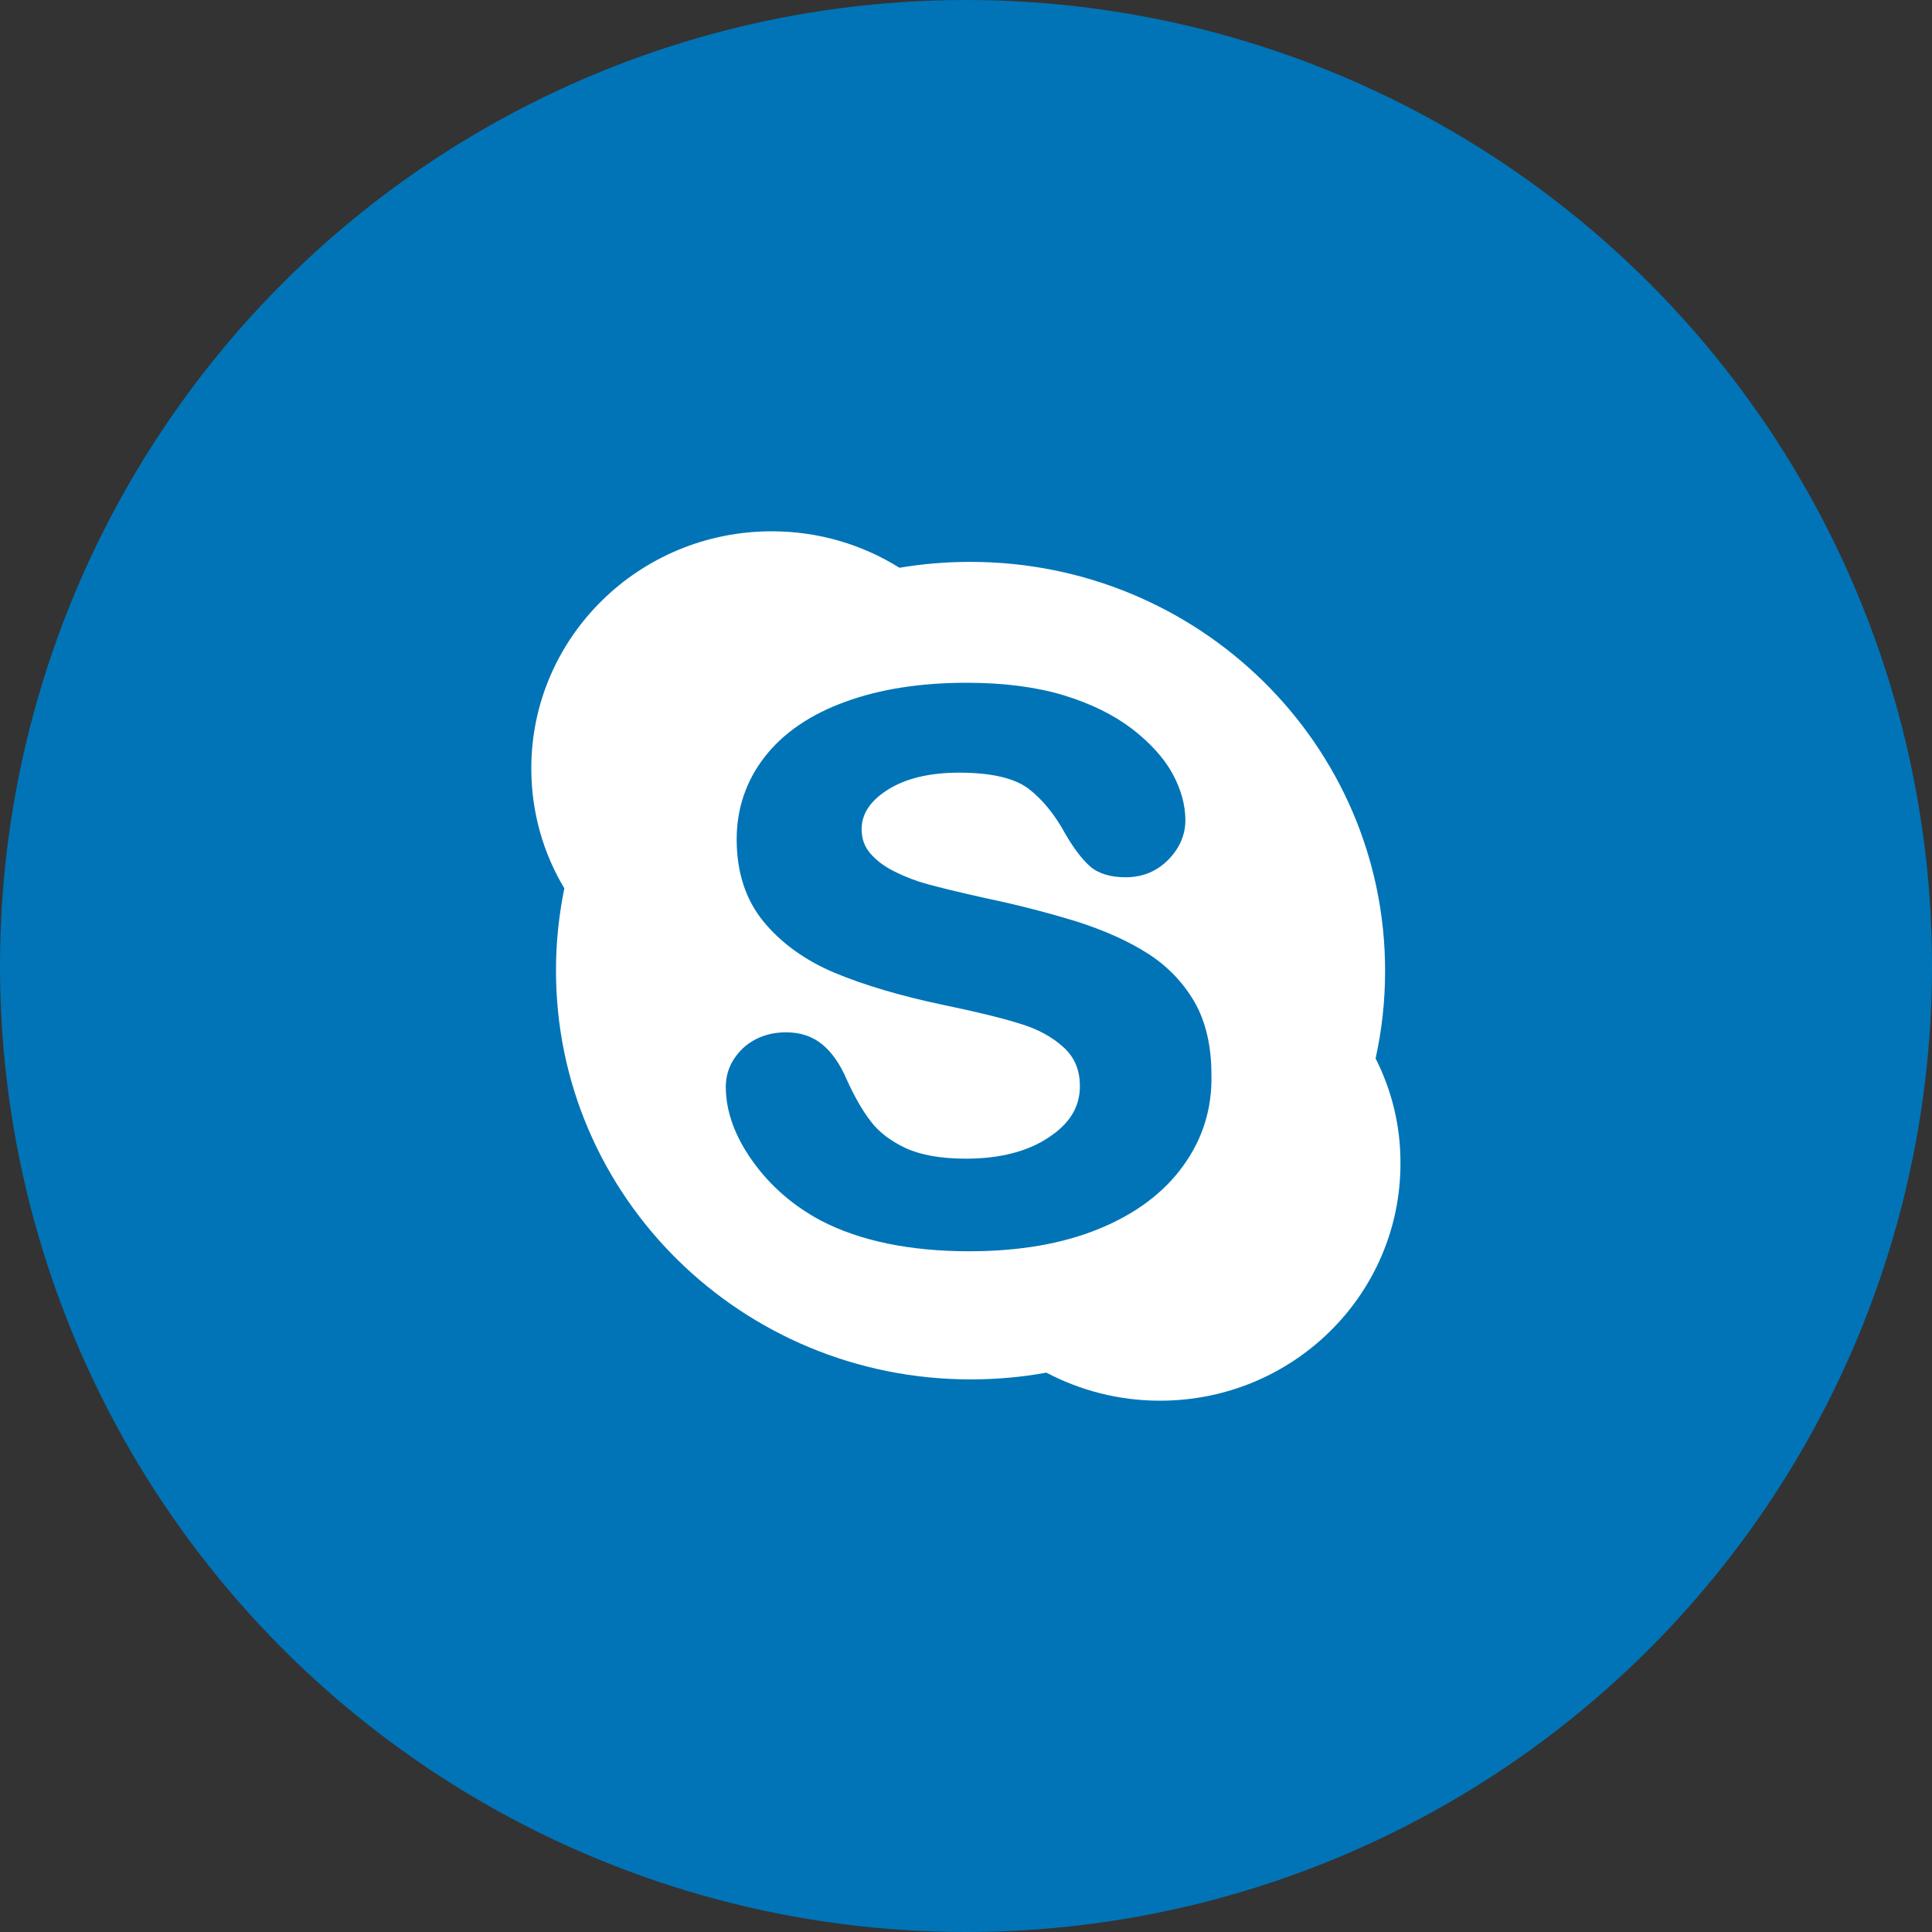
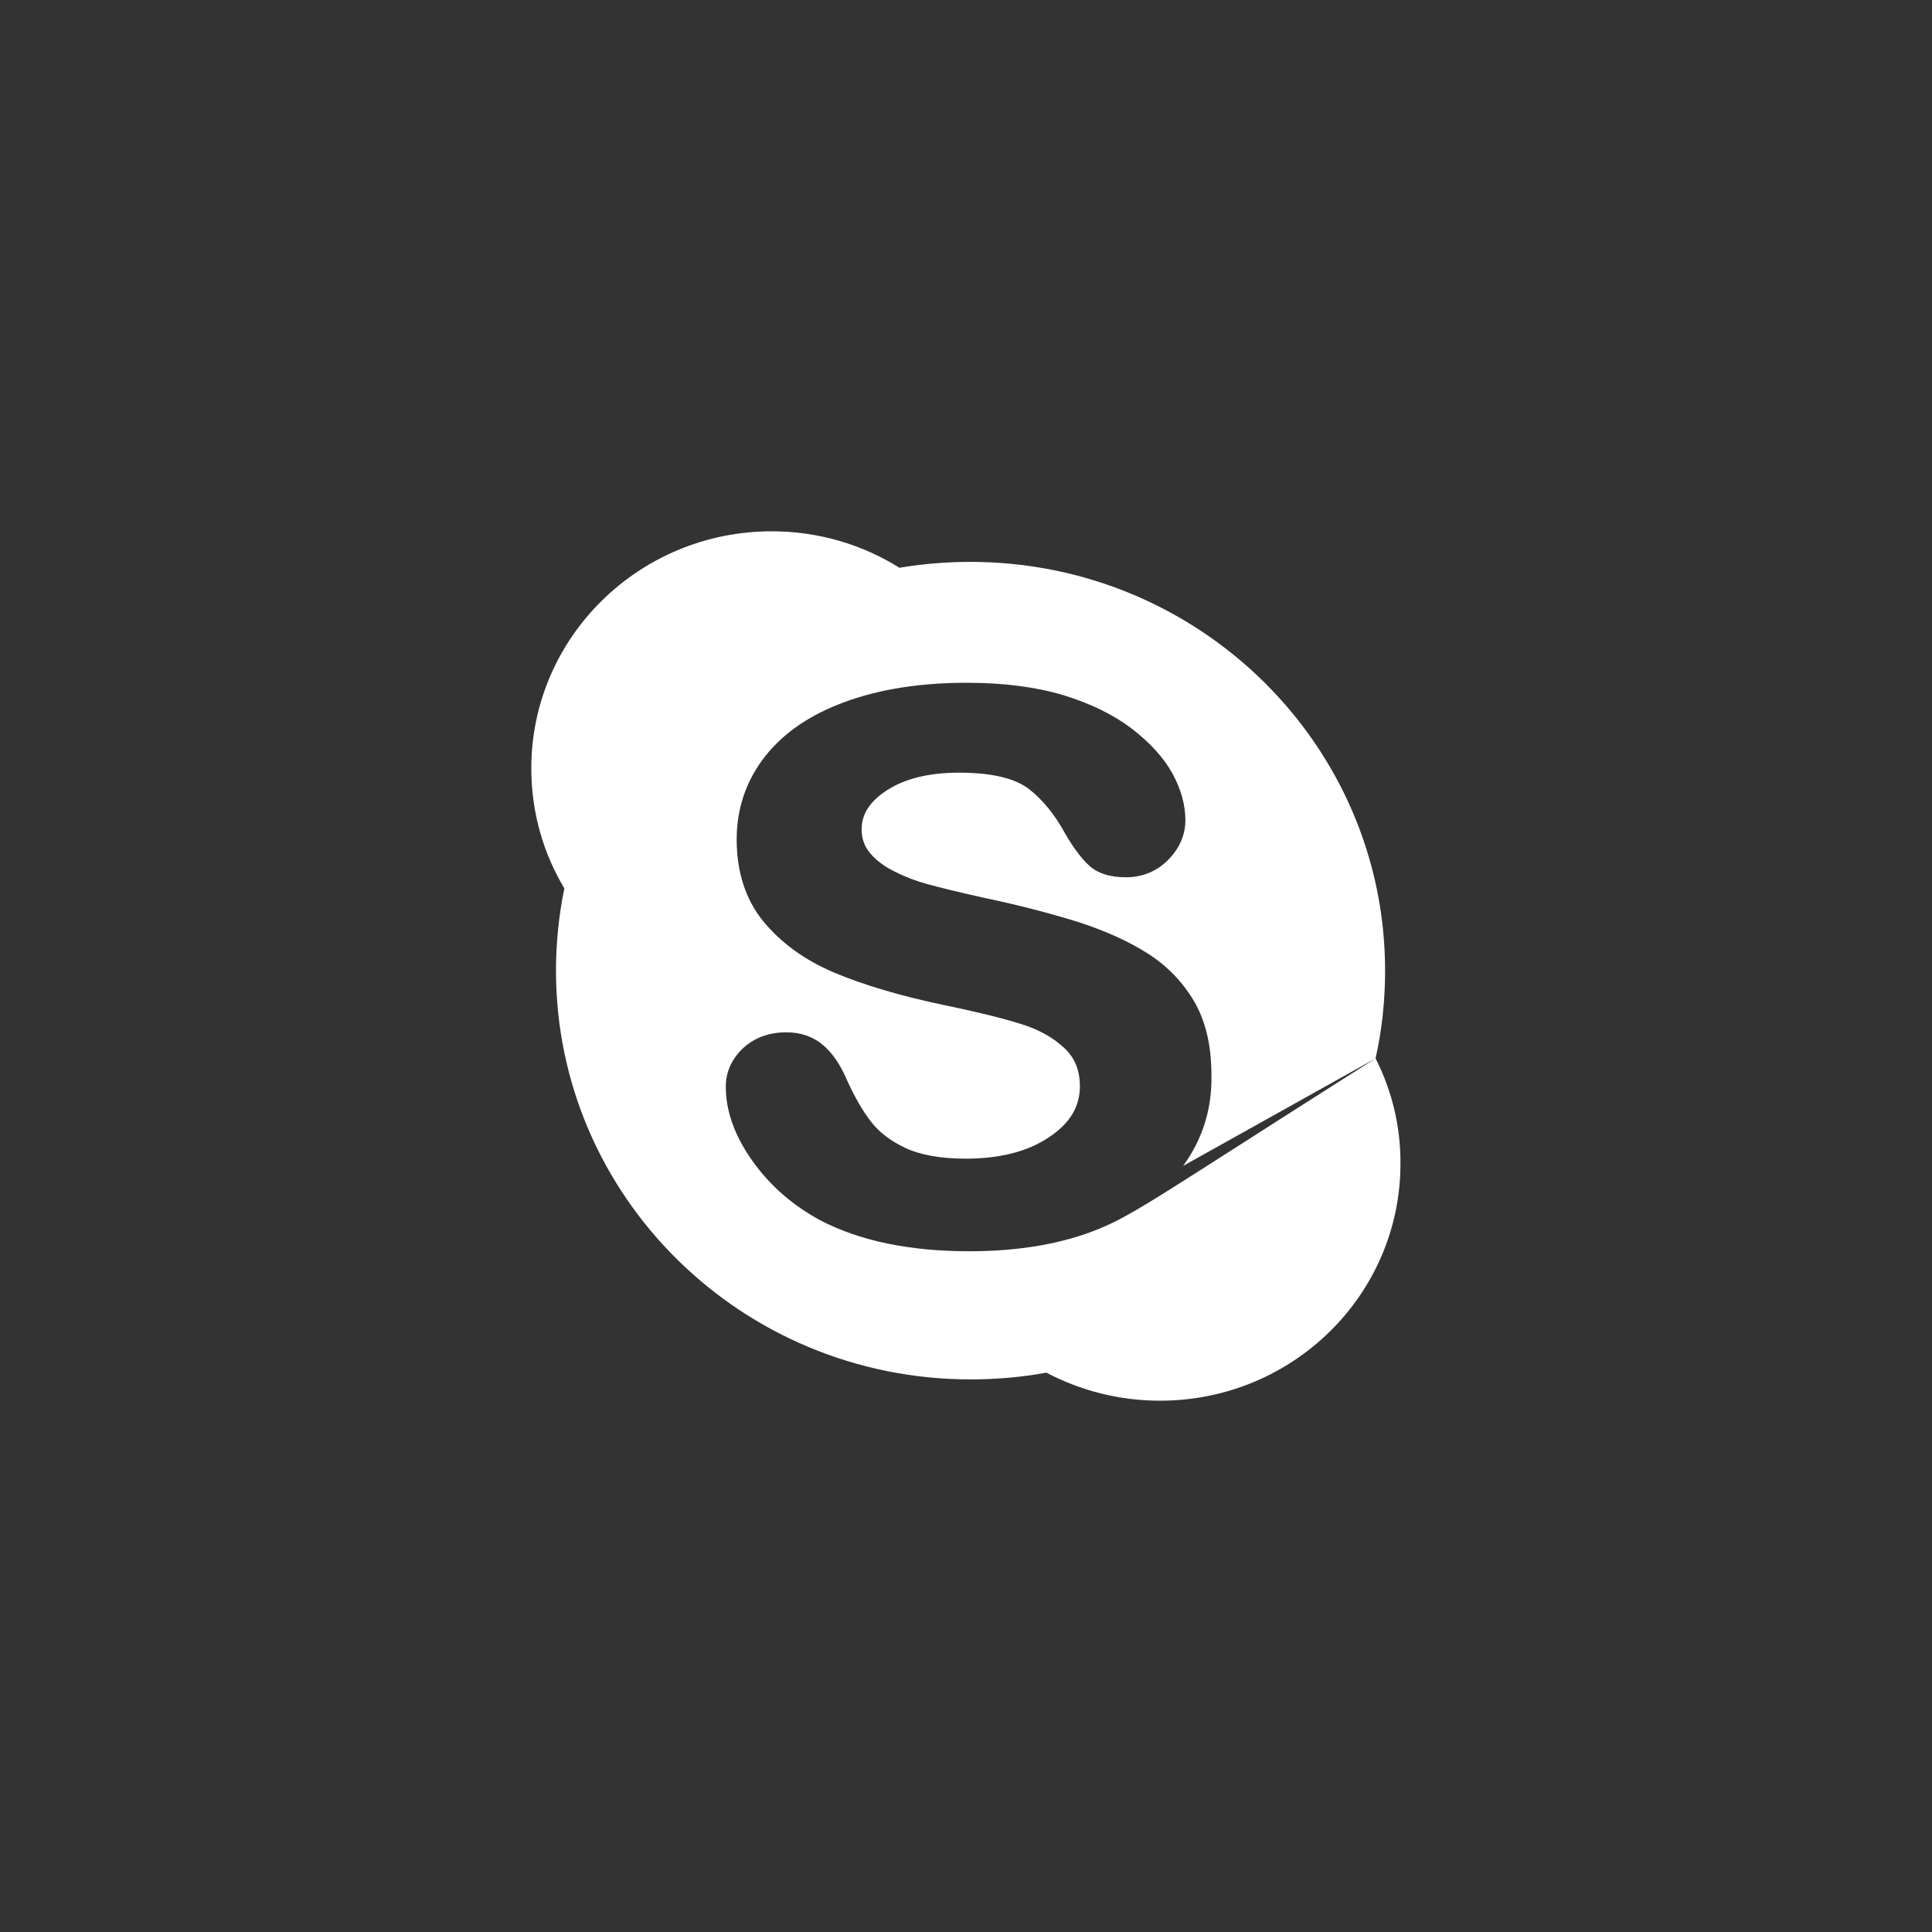
<svg xmlns="http://www.w3.org/2000/svg" width="34" height="34" viewBox="0 0 40 40" fill="none">
  <rect x="0" y="0" width="40" height="40" fill="#333333" stroke="none" />
-   <circle cx="20" cy="20" r="20" fill="#0074B7" />
-   <path d="M28.48 21.913C28.611 21.327 28.677 20.722 28.677 20.098C28.677 15.425 24.833 11.633 20.089 11.633C19.587 11.633 19.1 11.675 18.622 11.755C17.858 11.277 16.953 11 15.978 11C13.231 11 11 13.198 11 15.908C11 16.817 11.248 17.666 11.684 18.392C11.572 18.941 11.511 19.512 11.511 20.094C11.511 24.772 15.355 28.559 20.094 28.559C20.633 28.559 21.158 28.512 21.664 28.419C22.367 28.789 23.169 29 24.017 29C26.769 29 28.995 26.802 28.995 24.092C29 23.309 28.812 22.569 28.48 21.913ZM24.495 24.139C24.097 24.692 23.511 25.133 22.752 25.442C21.997 25.752 21.097 25.906 20.066 25.906C18.833 25.906 17.802 25.691 16.991 25.269C16.414 24.959 15.941 24.547 15.575 24.031C15.209 23.516 15.027 23 15.027 22.503C15.027 22.194 15.148 21.927 15.383 21.702C15.617 21.486 15.922 21.373 16.278 21.373C16.573 21.373 16.827 21.458 17.033 21.631C17.23 21.795 17.398 22.039 17.534 22.358C17.689 22.7 17.853 22.991 18.031 23.22C18.2 23.441 18.439 23.623 18.748 23.769C19.062 23.914 19.48 23.989 19.995 23.989C20.703 23.989 21.284 23.839 21.72 23.544C22.152 23.258 22.358 22.911 22.358 22.489C22.358 22.156 22.25 21.894 22.025 21.688C21.791 21.472 21.486 21.303 21.106 21.191C20.717 21.069 20.188 20.942 19.531 20.806C18.641 20.619 17.886 20.394 17.281 20.141C16.667 19.883 16.17 19.522 15.805 19.077C15.434 18.622 15.252 18.05 15.252 17.38C15.252 16.738 15.448 16.166 15.833 15.669C16.217 15.177 16.775 14.792 17.502 14.53C18.214 14.267 19.062 14.136 20.019 14.136C20.788 14.136 21.458 14.225 22.02 14.394C22.587 14.567 23.061 14.802 23.441 15.092C23.816 15.383 24.097 15.692 24.275 16.016C24.453 16.344 24.542 16.667 24.542 16.981C24.542 17.281 24.425 17.558 24.191 17.797C23.956 18.036 23.661 18.163 23.309 18.163C22.991 18.163 22.742 18.087 22.569 17.938C22.409 17.797 22.241 17.581 22.058 17.267C21.842 16.869 21.584 16.55 21.289 16.325C20.998 16.109 20.52 15.997 19.855 15.997C19.241 15.997 18.739 16.119 18.369 16.358C18.012 16.587 17.839 16.855 17.839 17.169C17.839 17.361 17.895 17.52 18.012 17.661C18.134 17.806 18.303 17.938 18.523 18.045C18.748 18.158 18.983 18.247 19.212 18.308C19.452 18.373 19.85 18.472 20.398 18.594C21.097 18.739 21.734 18.908 22.297 19.081C22.869 19.264 23.361 19.484 23.764 19.742C24.177 20.005 24.5 20.347 24.734 20.75C24.964 21.153 25.081 21.659 25.081 22.241C25.1 22.948 24.898 23.586 24.495 24.139Z" fill="white" />
+   <path d="M28.48 21.913C28.611 21.327 28.677 20.722 28.677 20.098C28.677 15.425 24.833 11.633 20.089 11.633C19.587 11.633 19.1 11.675 18.622 11.755C17.858 11.277 16.953 11 15.978 11C13.231 11 11 13.198 11 15.908C11 16.817 11.248 17.666 11.684 18.392C11.572 18.941 11.511 19.512 11.511 20.094C11.511 24.772 15.355 28.559 20.094 28.559C20.633 28.559 21.158 28.512 21.664 28.419C22.367 28.789 23.169 29 24.017 29C26.769 29 28.995 26.802 28.995 24.092C29 23.309 28.812 22.569 28.48 21.913ZC24.097 24.692 23.511 25.133 22.752 25.442C21.997 25.752 21.097 25.906 20.066 25.906C18.833 25.906 17.802 25.691 16.991 25.269C16.414 24.959 15.941 24.547 15.575 24.031C15.209 23.516 15.027 23 15.027 22.503C15.027 22.194 15.148 21.927 15.383 21.702C15.617 21.486 15.922 21.373 16.278 21.373C16.573 21.373 16.827 21.458 17.033 21.631C17.23 21.795 17.398 22.039 17.534 22.358C17.689 22.7 17.853 22.991 18.031 23.22C18.2 23.441 18.439 23.623 18.748 23.769C19.062 23.914 19.48 23.989 19.995 23.989C20.703 23.989 21.284 23.839 21.72 23.544C22.152 23.258 22.358 22.911 22.358 22.489C22.358 22.156 22.25 21.894 22.025 21.688C21.791 21.472 21.486 21.303 21.106 21.191C20.717 21.069 20.188 20.942 19.531 20.806C18.641 20.619 17.886 20.394 17.281 20.141C16.667 19.883 16.17 19.522 15.805 19.077C15.434 18.622 15.252 18.05 15.252 17.38C15.252 16.738 15.448 16.166 15.833 15.669C16.217 15.177 16.775 14.792 17.502 14.53C18.214 14.267 19.062 14.136 20.019 14.136C20.788 14.136 21.458 14.225 22.02 14.394C22.587 14.567 23.061 14.802 23.441 15.092C23.816 15.383 24.097 15.692 24.275 16.016C24.453 16.344 24.542 16.667 24.542 16.981C24.542 17.281 24.425 17.558 24.191 17.797C23.956 18.036 23.661 18.163 23.309 18.163C22.991 18.163 22.742 18.087 22.569 17.938C22.409 17.797 22.241 17.581 22.058 17.267C21.842 16.869 21.584 16.55 21.289 16.325C20.998 16.109 20.52 15.997 19.855 15.997C19.241 15.997 18.739 16.119 18.369 16.358C18.012 16.587 17.839 16.855 17.839 17.169C17.839 17.361 17.895 17.52 18.012 17.661C18.134 17.806 18.303 17.938 18.523 18.045C18.748 18.158 18.983 18.247 19.212 18.308C19.452 18.373 19.85 18.472 20.398 18.594C21.097 18.739 21.734 18.908 22.297 19.081C22.869 19.264 23.361 19.484 23.764 19.742C24.177 20.005 24.5 20.347 24.734 20.75C24.964 21.153 25.081 21.659 25.081 22.241C25.1 22.948 24.898 23.586 24.495 24.139Z" fill="white" />
</svg>